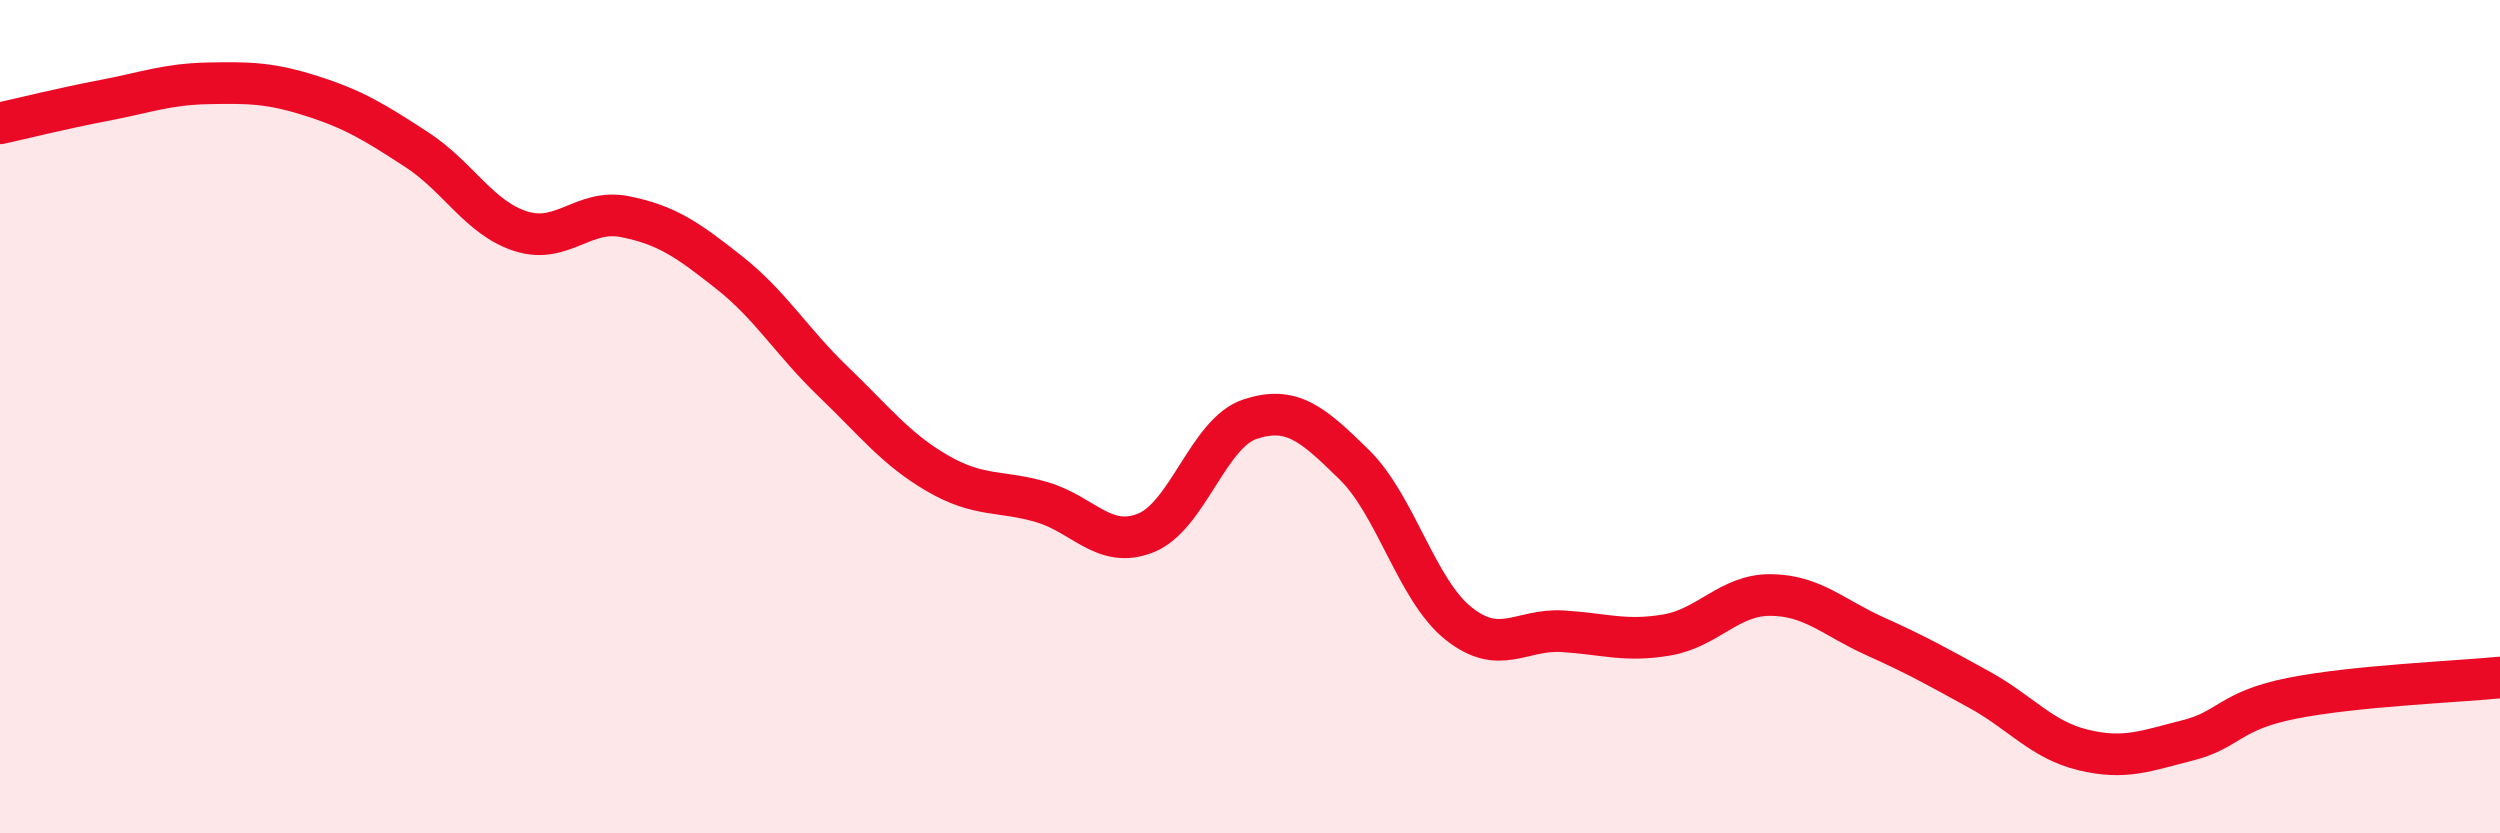
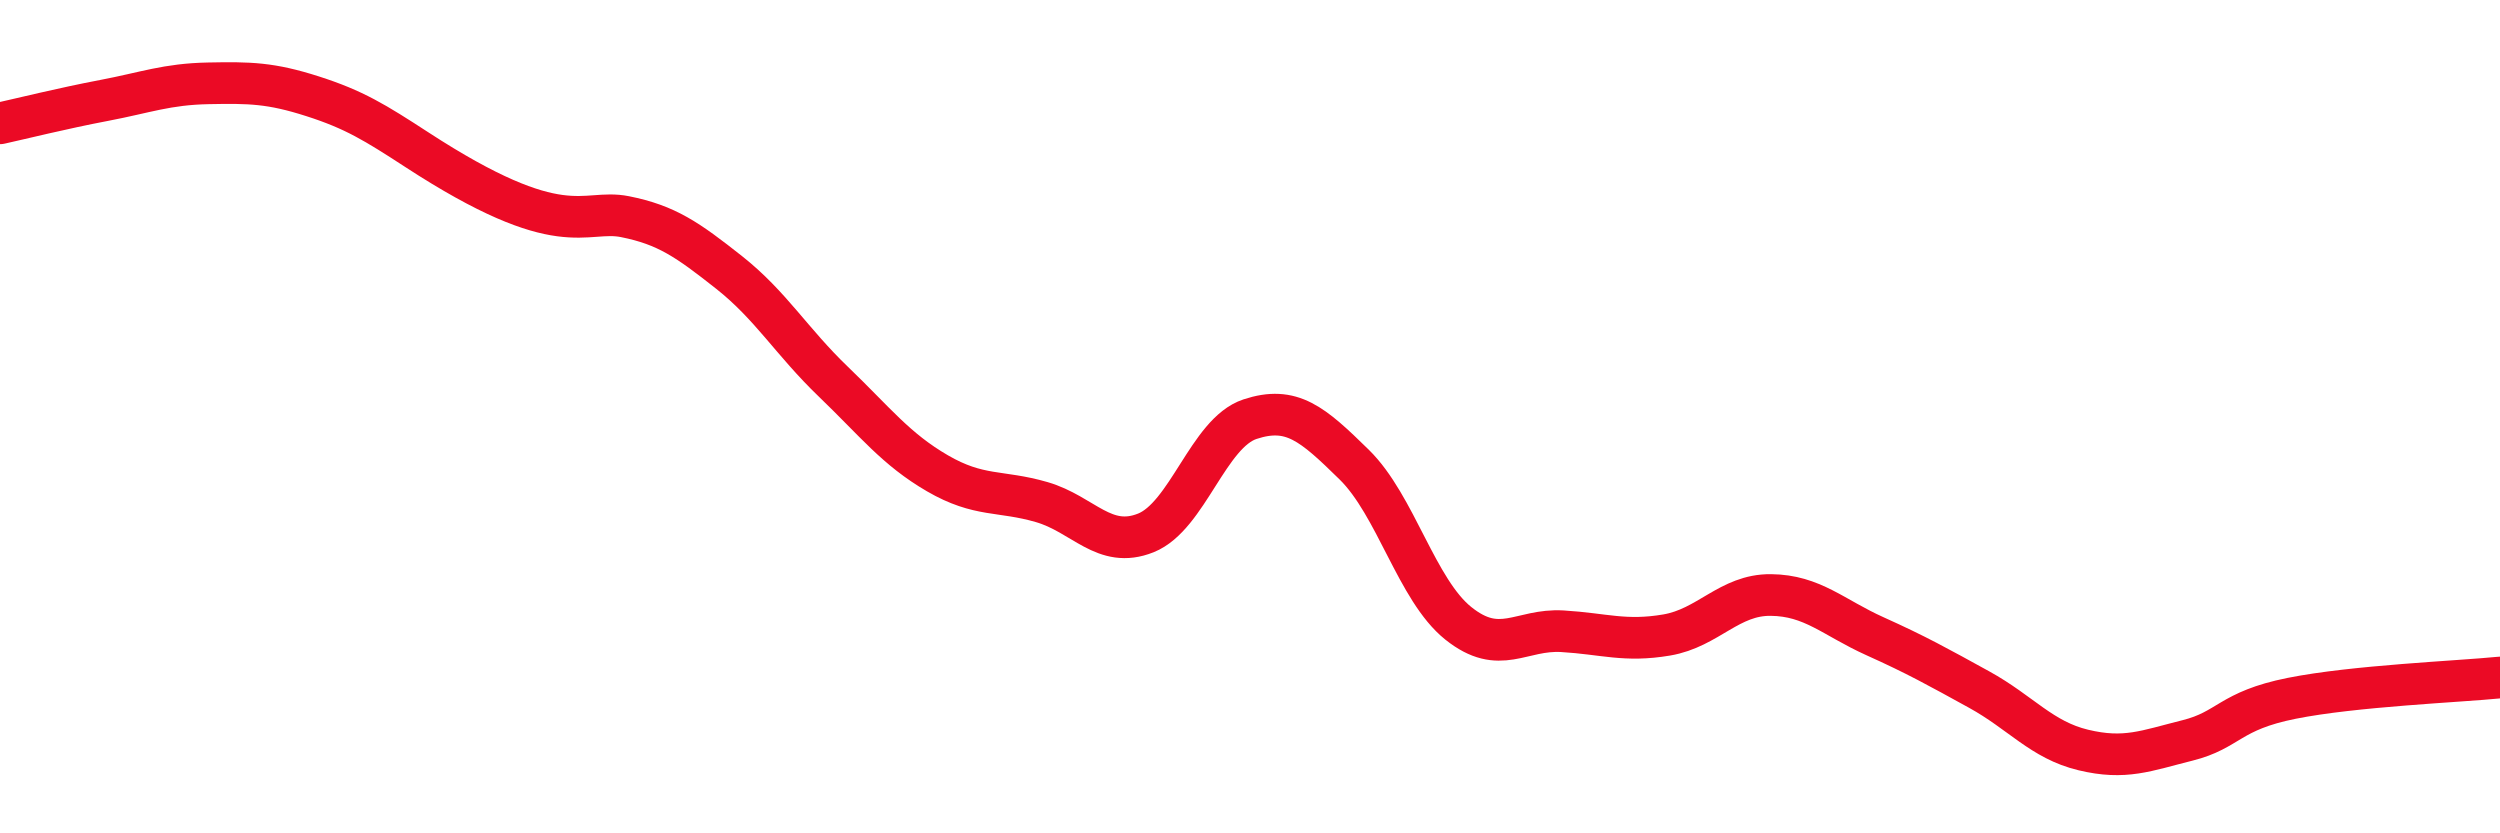
<svg xmlns="http://www.w3.org/2000/svg" width="60" height="20" viewBox="0 0 60 20">
-   <path d="M 0,2.96 C 0.5,2.85 1.5,2.6 2.5,2.41 C 3.5,2.22 4,2.02 5,2 C 6,1.98 6.5,1.99 7.5,2.31 C 8.5,2.63 9,2.94 10,3.59 C 11,4.24 11.5,5.23 12.5,5.55 C 13.5,5.87 14,5 15,5.2 C 16,5.4 16.5,5.75 17.5,6.54 C 18.5,7.33 19,8.2 20,9.16 C 21,10.12 21.5,10.78 22.5,11.36 C 23.5,11.94 24,11.76 25,12.05 C 26,12.34 26.5,13.19 27.5,12.79 C 28.5,12.39 29,10.39 30,10.06 C 31,9.73 31.5,10.17 32.5,11.15 C 33.5,12.13 34,14.16 35,14.96 C 36,15.76 36.5,15.09 37.5,15.15 C 38.5,15.21 39,15.41 40,15.24 C 41,15.07 41.5,14.27 42.5,14.28 C 43.5,14.29 44,14.82 45,15.27 C 46,15.72 46.5,16 47.5,16.55 C 48.5,17.1 49,17.76 50,18 C 51,18.24 51.5,18.02 52.5,17.77 C 53.5,17.52 53.5,17.06 55,16.76 C 56.5,16.46 59,16.36 60,16.26L60 20L0 20Z" fill="#EB0A25" opacity="0.1" stroke-linecap="round" stroke-linejoin="round" />
-   <path d="M 0,2.96 C 0.5,2.85 1.5,2.6 2.5,2.41 C 3.5,2.22 4,2.02 5,2 C 6,1.98 6.5,1.99 7.5,2.31 C 8.5,2.63 9,2.94 10,3.59 C 11,4.24 11.5,5.23 12.5,5.55 C 13.5,5.87 14,5 15,5.2 C 16,5.4 16.5,5.75 17.5,6.54 C 18.5,7.33 19,8.2 20,9.16 C 21,10.12 21.5,10.78 22.5,11.36 C 23.5,11.94 24,11.76 25,12.05 C 26,12.34 26.5,13.19 27.5,12.79 C 28.5,12.39 29,10.39 30,10.06 C 31,9.73 31.5,10.17 32.5,11.15 C 33.5,12.13 34,14.16 35,14.96 C 36,15.76 36.5,15.09 37.5,15.15 C 38.5,15.21 39,15.41 40,15.24 C 41,15.07 41.5,14.27 42.5,14.28 C 43.5,14.29 44,14.82 45,15.27 C 46,15.72 46.5,16 47.5,16.55 C 48.5,17.1 49,17.76 50,18 C 51,18.24 51.5,18.02 52.5,17.77 C 53.5,17.52 53.5,17.06 55,16.76 C 56.5,16.46 59,16.36 60,16.26" stroke="#EB0A25" stroke-width="1" fill="none" stroke-linecap="round" stroke-linejoin="round" />
+   <path d="M 0,2.96 C 0.5,2.85 1.5,2.6 2.5,2.41 C 3.5,2.22 4,2.02 5,2 C 6,1.98 6.5,1.99 7.5,2.31 C 8.5,2.63 9,2.94 10,3.59 C 13.5,5.87 14,5 15,5.2 C 16,5.4 16.5,5.75 17.5,6.54 C 18.5,7.33 19,8.2 20,9.16 C 21,10.12 21.5,10.78 22.5,11.36 C 23.5,11.94 24,11.76 25,12.05 C 26,12.34 26.5,13.19 27.5,12.79 C 28.5,12.39 29,10.39 30,10.06 C 31,9.73 31.5,10.17 32.5,11.15 C 33.5,12.13 34,14.16 35,14.96 C 36,15.76 36.5,15.09 37.5,15.15 C 38.5,15.21 39,15.41 40,15.24 C 41,15.07 41.5,14.27 42.5,14.28 C 43.5,14.29 44,14.82 45,15.27 C 46,15.72 46.5,16 47.5,16.55 C 48.5,17.1 49,17.76 50,18 C 51,18.24 51.5,18.02 52.5,17.77 C 53.5,17.52 53.5,17.06 55,16.76 C 56.5,16.46 59,16.36 60,16.26" stroke="#EB0A25" stroke-width="1" fill="none" stroke-linecap="round" stroke-linejoin="round" />
</svg>